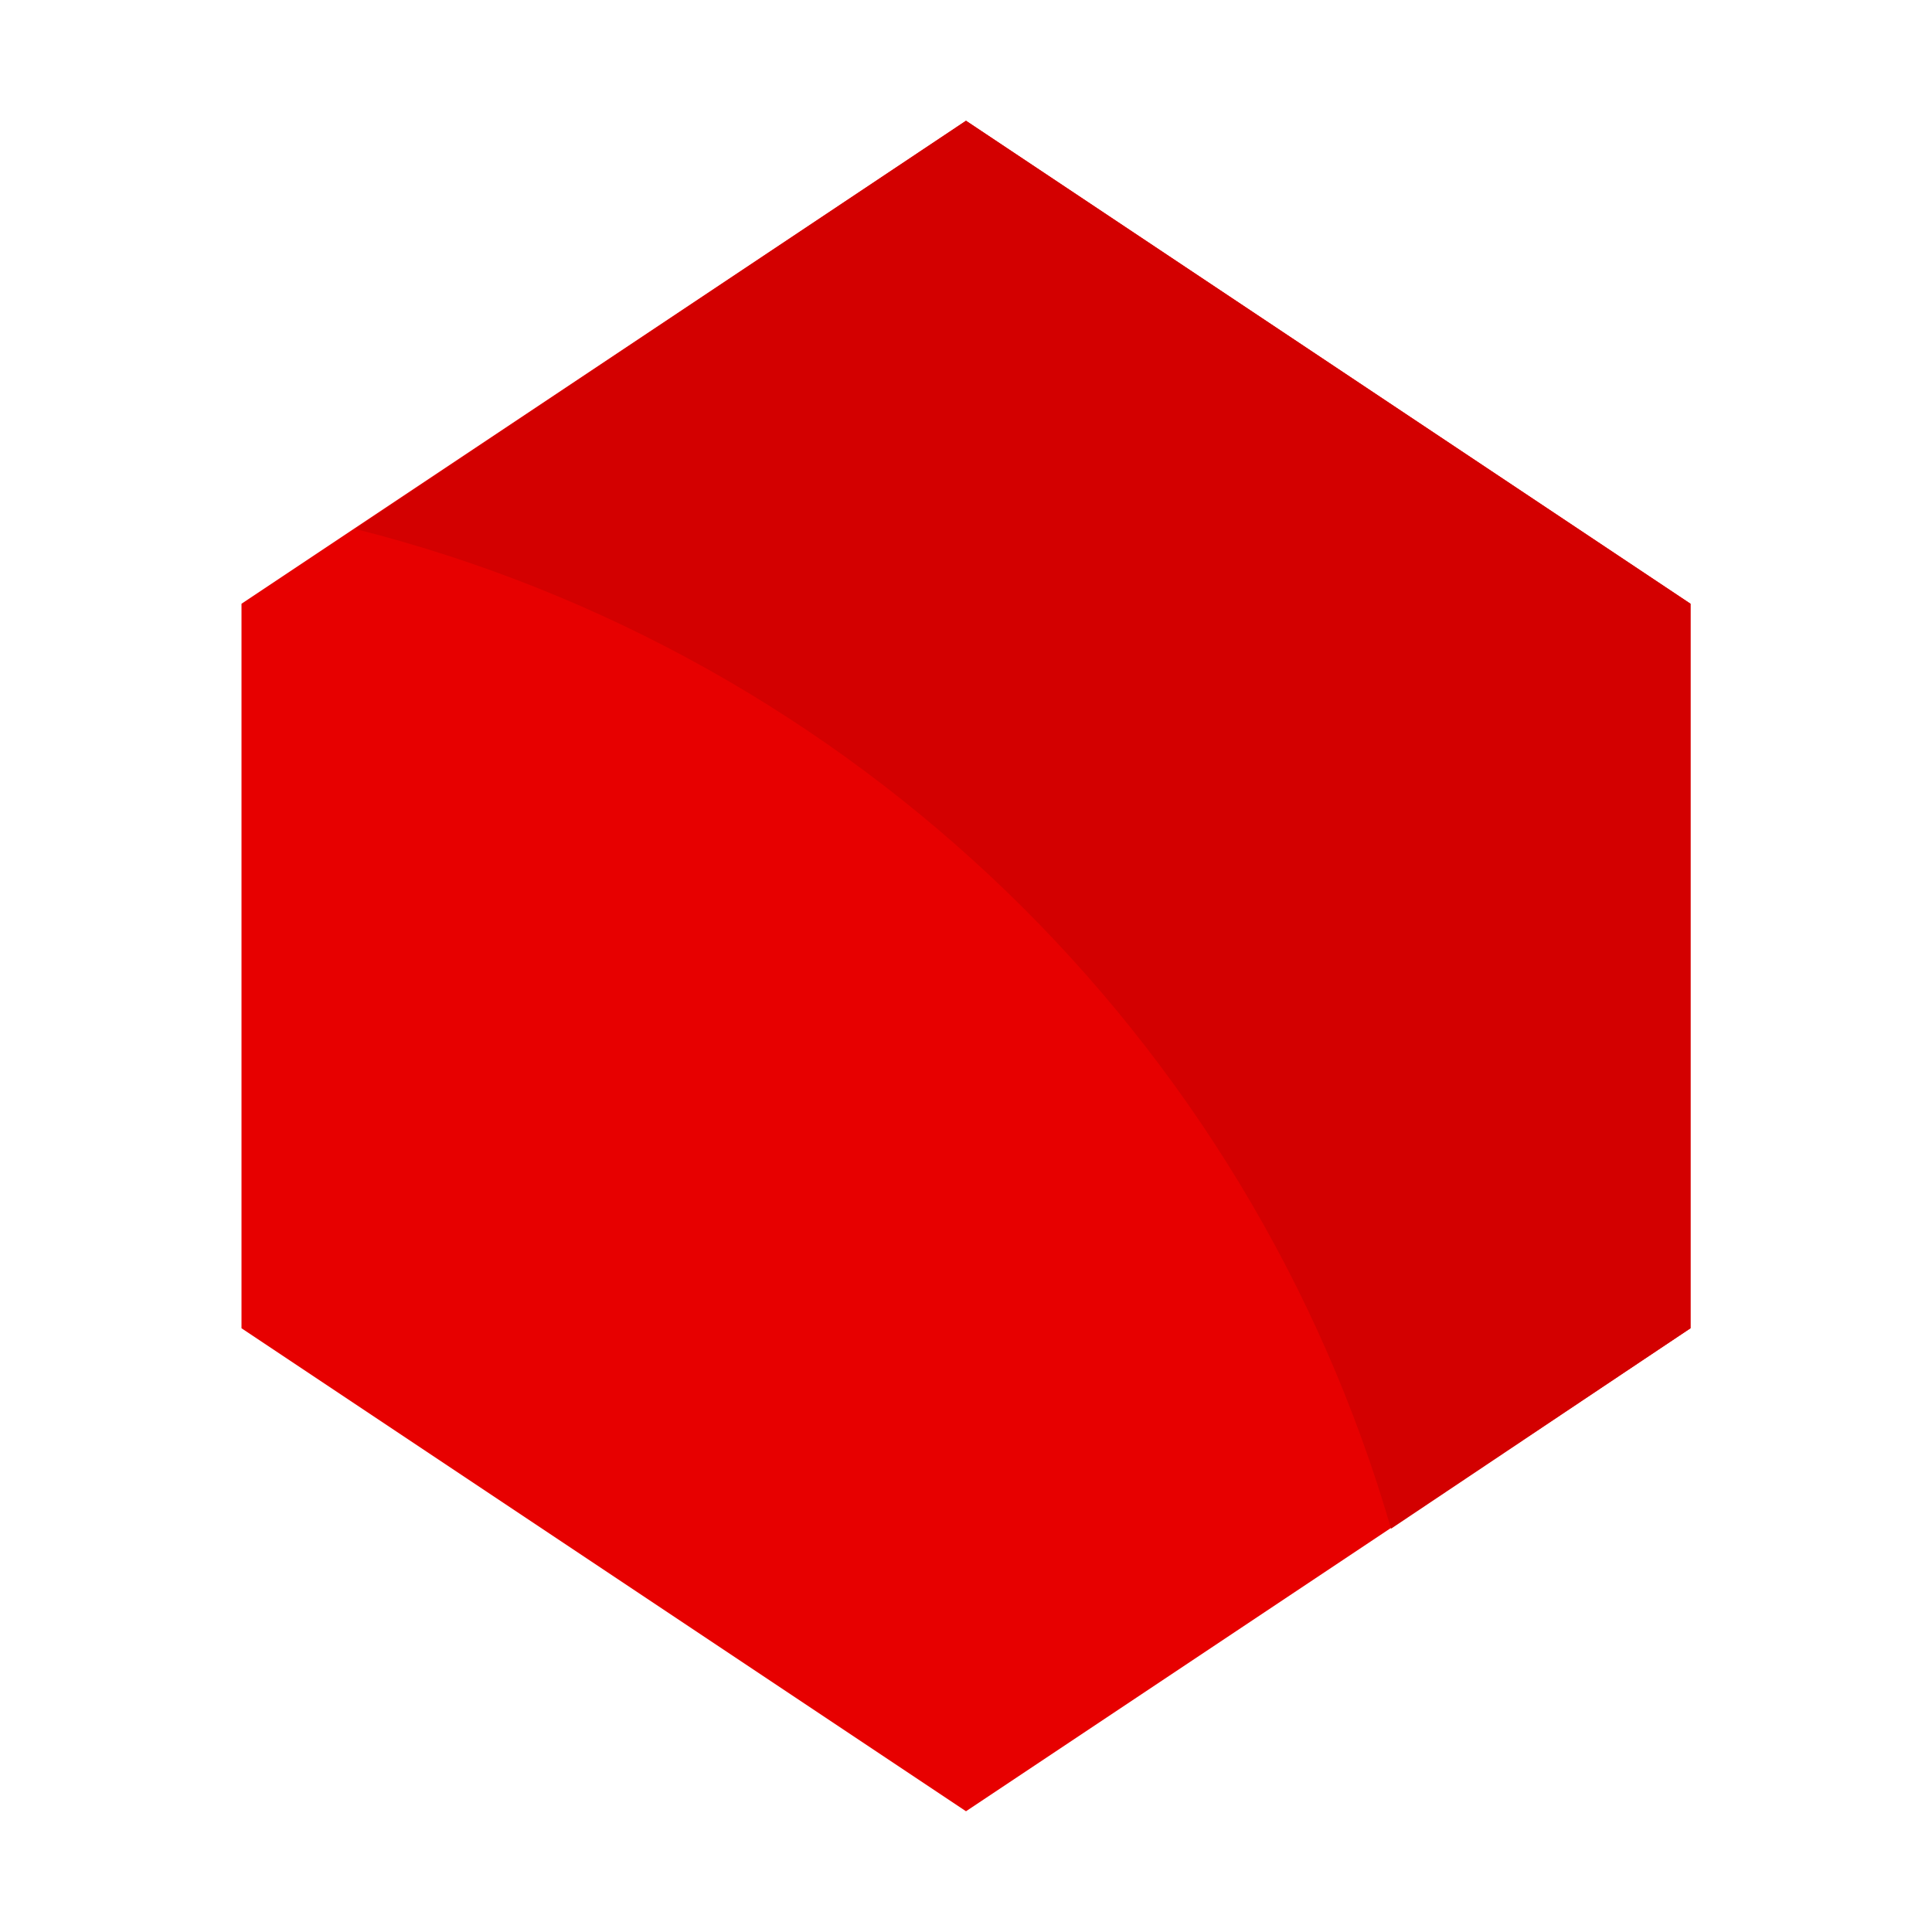
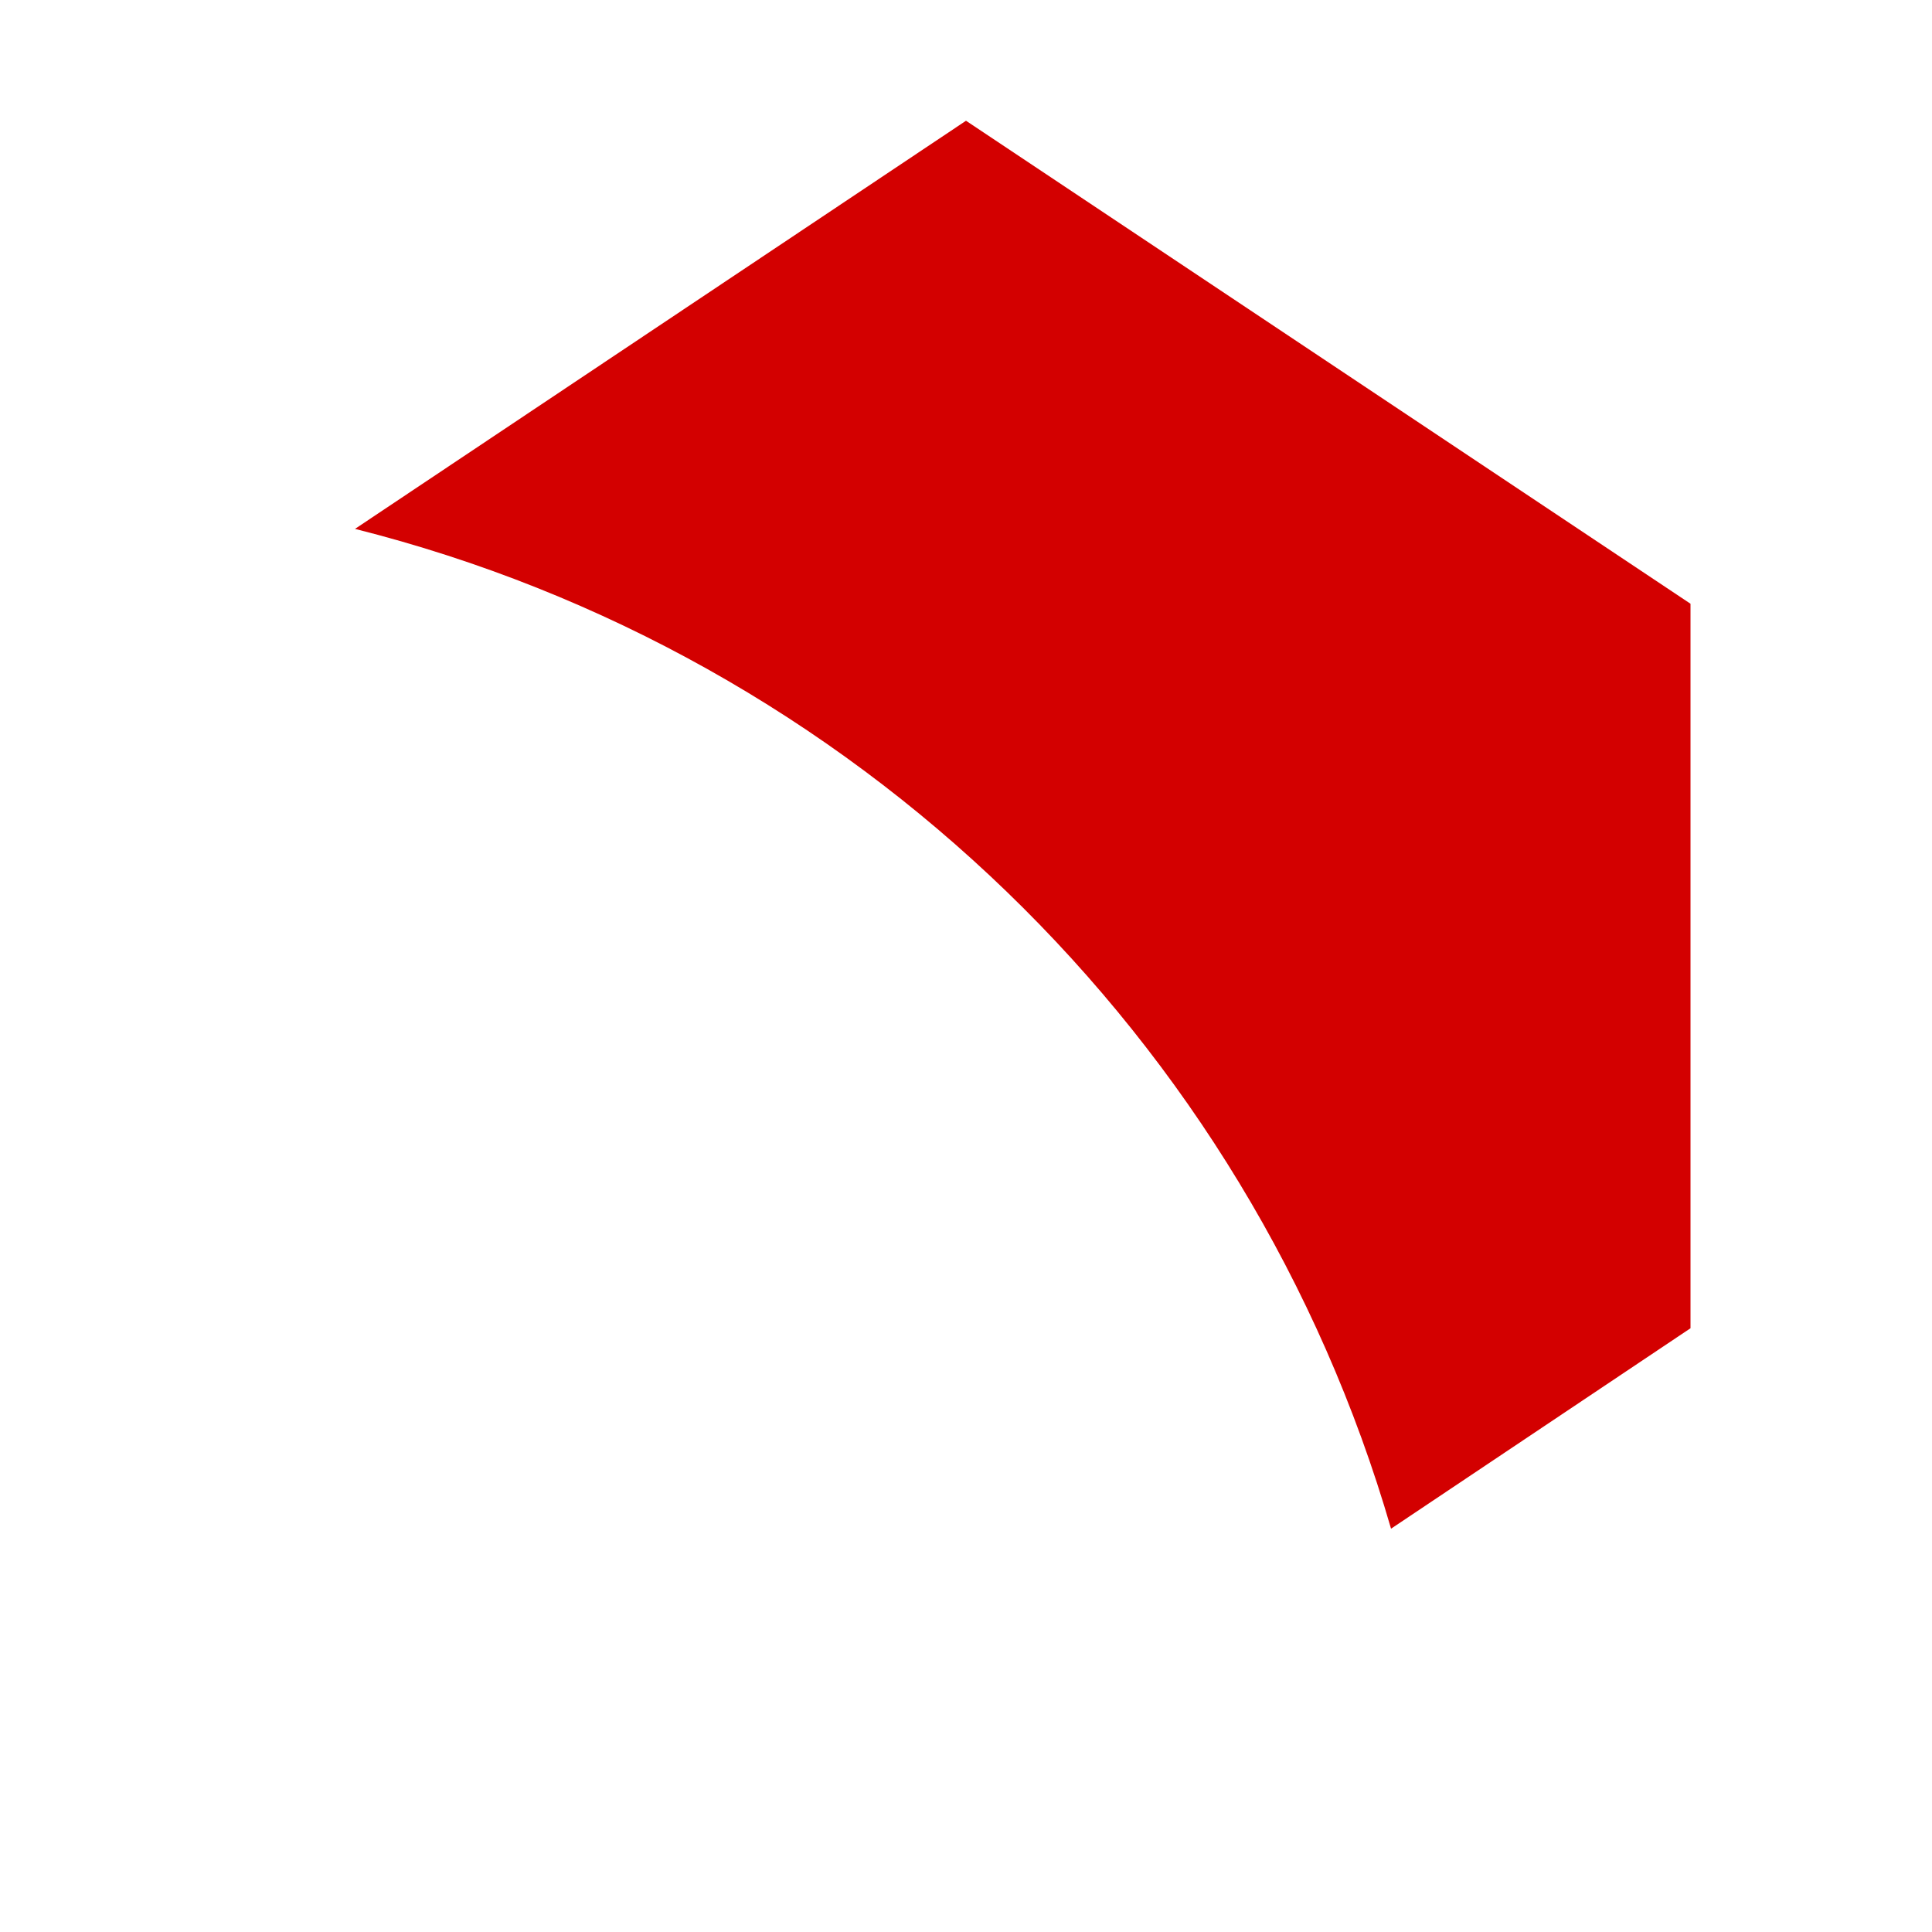
<svg xmlns="http://www.w3.org/2000/svg" version="1.0" id="Layer_1" x="0px" y="0px" viewBox="0 0 16 16" enable-background="new 0 0 16 16" xml:space="preserve">
  <g id="hex_x5F_red">
    <g>
-       <polygon fill="#E70000" points="8,1 2,5 2,7 2,11 8,15 14,11 14,7 14,5   " />
-     </g>
+       </g>
    <g>
-       <path fill="#D30000" d="M8,1L2.94,4.38c4.13,1.04,7.4,4.21,8.58,8.28L14,11V7V5L8,1z" />
+       <path fill="#D30000" d="M8,1L2.94,4.38c4.13,1.04,7.4,4.21,8.58,8.28L14,11V7V5z" />
    </g>
  </g>
</svg>